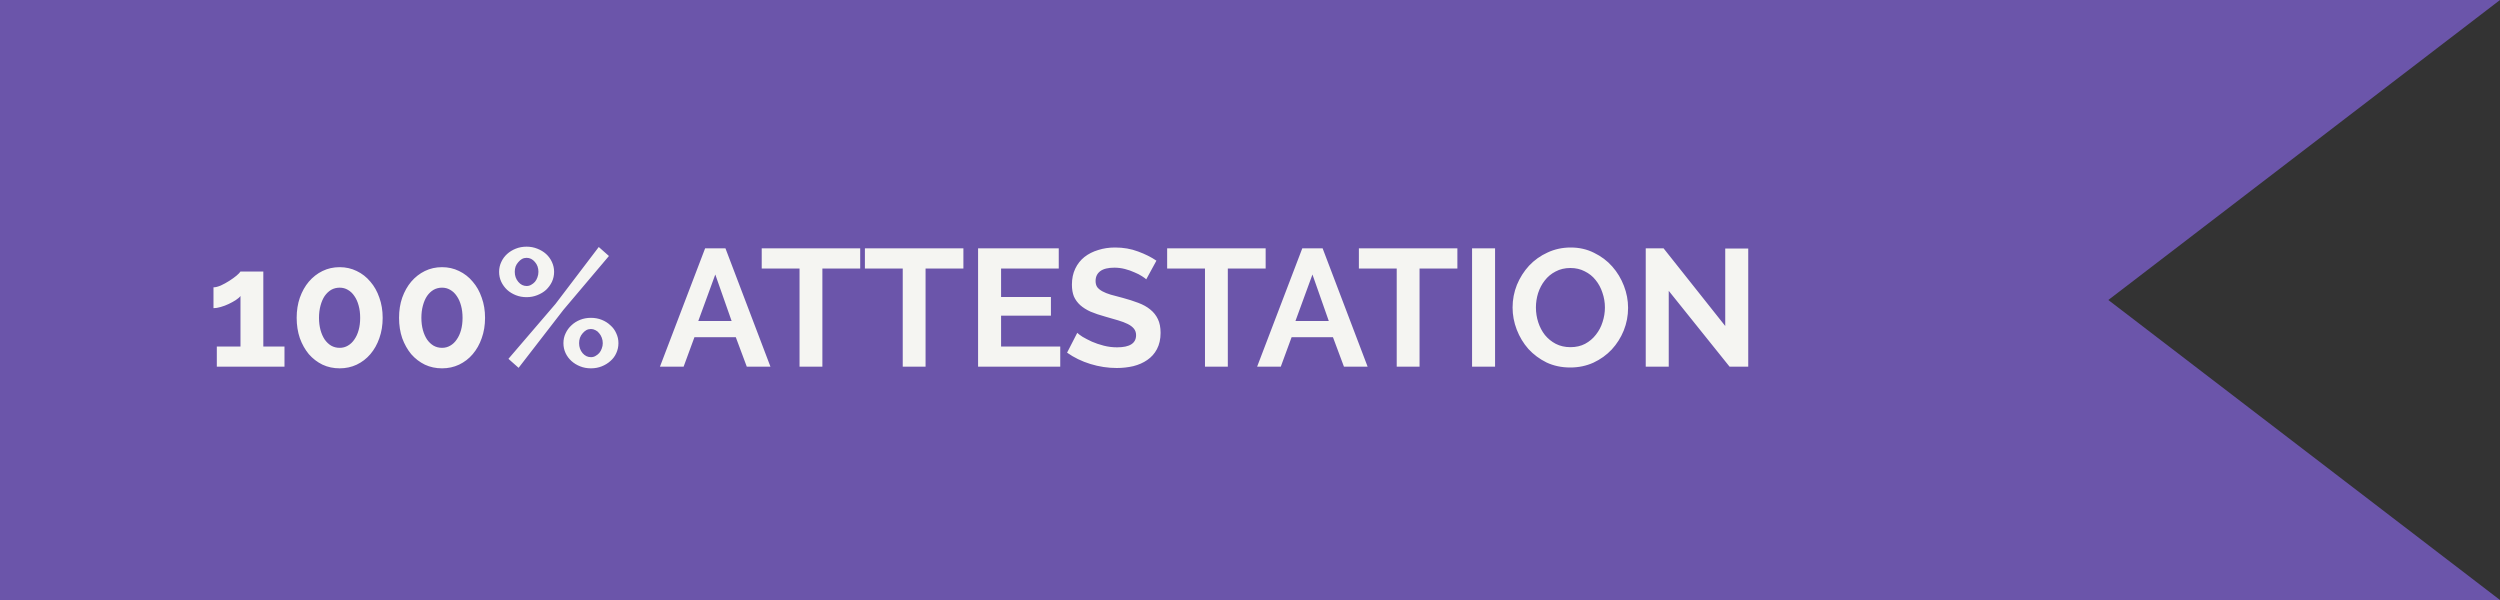
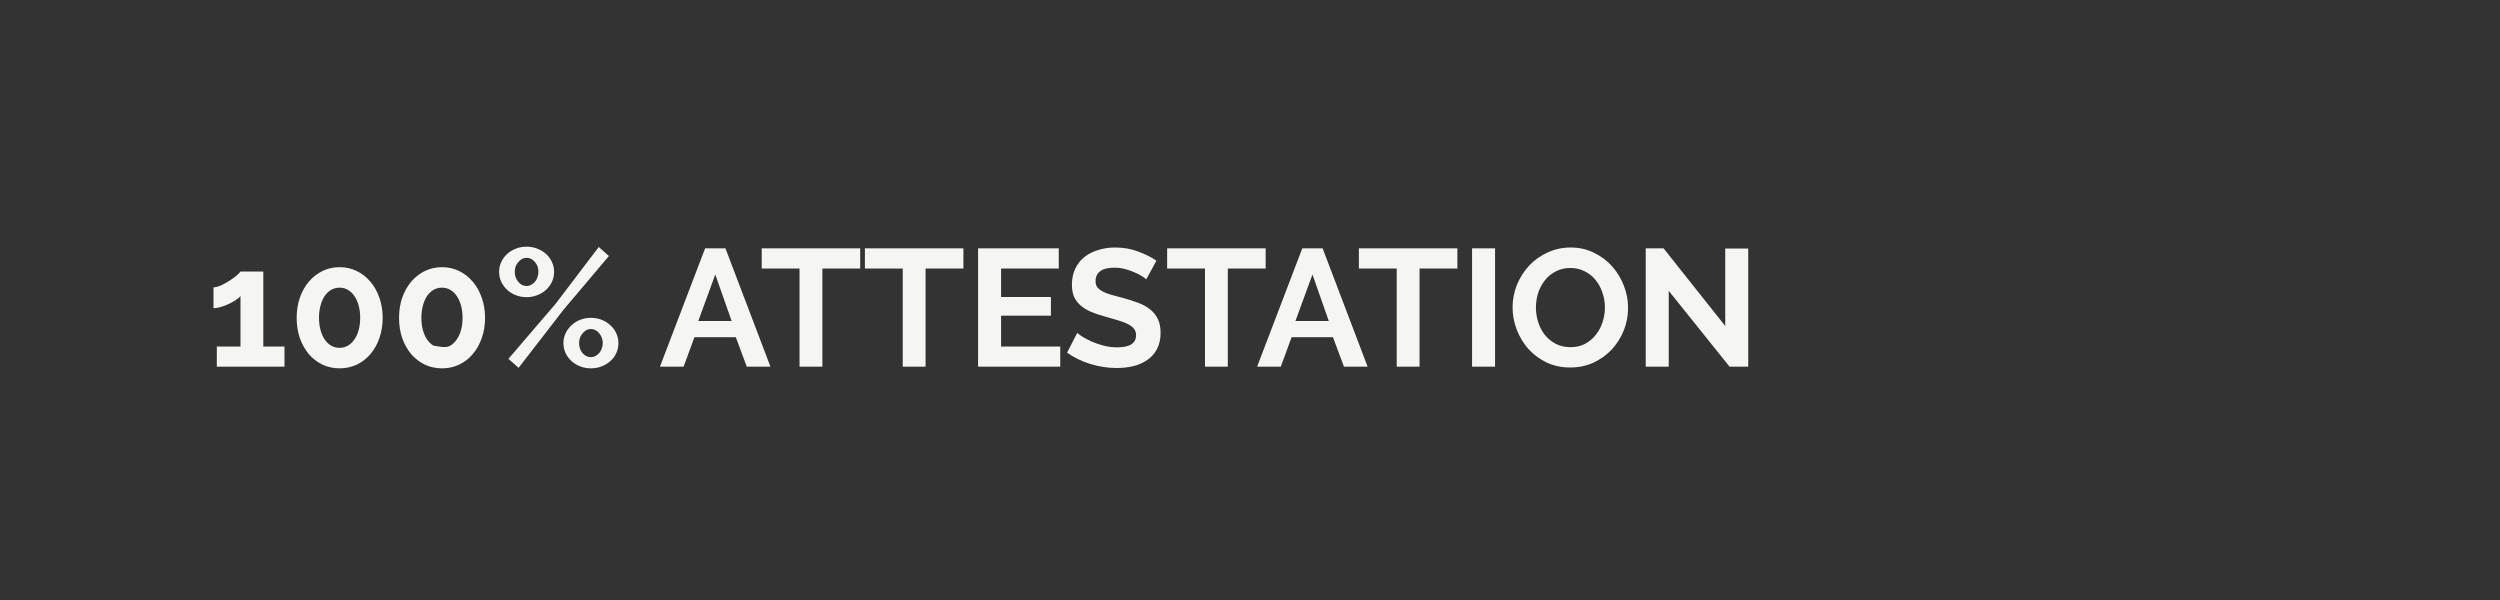
<svg xmlns="http://www.w3.org/2000/svg" width="150" height="36" viewBox="0 0 150 36" fill="none">
  <rect x="0" y="0" width="150" height="36" fill="#333333" stroke="none" />
-   <path d="M0 0H150L126.5 18L150 36H0V0Z" fill="#6B55AA" />
-   <path d="M17.069 20.79V22H13.009V20.79H14.429V17.76C14.369 17.84 14.273 17.923 14.139 18.01C14.012 18.09 13.873 18.167 13.719 18.24C13.566 18.313 13.406 18.373 13.239 18.42C13.079 18.467 12.936 18.49 12.809 18.49V17.24C12.929 17.24 13.076 17.203 13.249 17.13C13.422 17.05 13.592 16.957 13.759 16.85C13.926 16.743 14.069 16.64 14.189 16.54C14.316 16.433 14.396 16.35 14.429 16.29H15.799V20.79H17.069ZM22.96 19.07C22.96 19.51 22.894 19.917 22.761 20.29C22.634 20.657 22.454 20.977 22.221 21.25C21.994 21.517 21.721 21.727 21.401 21.88C21.087 22.027 20.747 22.1 20.381 22.1C20.007 22.1 19.664 22.027 19.351 21.88C19.037 21.727 18.764 21.517 18.53 21.25C18.304 20.977 18.124 20.657 17.991 20.29C17.864 19.917 17.8 19.51 17.8 19.07C17.8 18.63 17.864 18.227 17.991 17.86C18.124 17.487 18.304 17.167 18.53 16.9C18.764 16.627 19.037 16.413 19.351 16.26C19.664 16.107 20.007 16.03 20.381 16.03C20.747 16.03 21.087 16.107 21.401 16.26C21.721 16.413 21.994 16.627 22.221 16.9C22.454 17.167 22.634 17.487 22.761 17.86C22.894 18.227 22.96 18.63 22.96 19.07ZM21.61 19.07C21.61 18.803 21.581 18.56 21.52 18.34C21.46 18.113 21.374 17.92 21.261 17.76C21.154 17.6 21.024 17.477 20.87 17.39C20.724 17.303 20.561 17.26 20.381 17.26C20.194 17.26 20.024 17.303 19.87 17.39C19.724 17.477 19.594 17.6 19.48 17.76C19.374 17.92 19.291 18.113 19.23 18.34C19.171 18.56 19.14 18.803 19.14 19.07C19.14 19.337 19.171 19.58 19.23 19.8C19.291 20.02 19.374 20.21 19.48 20.37C19.594 20.53 19.724 20.653 19.87 20.74C20.024 20.827 20.194 20.87 20.381 20.87C20.561 20.87 20.724 20.827 20.87 20.74C21.024 20.653 21.154 20.53 21.261 20.37C21.374 20.21 21.46 20.02 21.52 19.8C21.581 19.58 21.61 19.337 21.61 19.07ZM29.103 19.07C29.103 19.51 29.037 19.917 28.903 20.29C28.776 20.657 28.596 20.977 28.363 21.25C28.137 21.517 27.863 21.727 27.543 21.88C27.23 22.027 26.89 22.1 26.523 22.1C26.15 22.1 25.806 22.027 25.493 21.88C25.18 21.727 24.907 21.517 24.673 21.25C24.447 20.977 24.267 20.657 24.133 20.29C24.006 19.917 23.943 19.51 23.943 19.07C23.943 18.63 24.006 18.227 24.133 17.86C24.267 17.487 24.447 17.167 24.673 16.9C24.907 16.627 25.18 16.413 25.493 16.26C25.806 16.107 26.15 16.03 26.523 16.03C26.89 16.03 27.23 16.107 27.543 16.26C27.863 16.413 28.137 16.627 28.363 16.9C28.596 17.167 28.776 17.487 28.903 17.86C29.037 18.227 29.103 18.63 29.103 19.07ZM27.753 19.07C27.753 18.803 27.723 18.56 27.663 18.34C27.603 18.113 27.517 17.92 27.403 17.76C27.297 17.6 27.166 17.477 27.013 17.39C26.866 17.303 26.703 17.26 26.523 17.26C26.337 17.26 26.166 17.303 26.013 17.39C25.866 17.477 25.736 17.6 25.623 17.76C25.517 17.92 25.433 18.113 25.373 18.34C25.313 18.56 25.283 18.803 25.283 19.07C25.283 19.337 25.313 19.58 25.373 19.8C25.433 20.02 25.517 20.21 25.623 20.37C25.736 20.53 25.866 20.653 26.013 20.74C26.166 20.827 26.337 20.87 26.523 20.87C26.703 20.87 26.866 20.827 27.013 20.74C27.166 20.653 27.297 20.53 27.403 20.37C27.517 20.21 27.603 20.02 27.663 19.8C27.723 19.58 27.753 19.337 27.753 19.07ZM31.596 17.83C31.362 17.83 31.146 17.79 30.946 17.71C30.746 17.63 30.572 17.523 30.426 17.39C30.279 17.25 30.162 17.09 30.076 16.91C29.989 16.723 29.946 16.523 29.946 16.31C29.946 16.103 29.989 15.907 30.076 15.72C30.162 15.533 30.279 15.373 30.426 15.24C30.572 15.107 30.746 15 30.946 14.92C31.146 14.84 31.362 14.8 31.596 14.8C31.822 14.8 32.036 14.84 32.236 14.92C32.442 15 32.619 15.107 32.766 15.24C32.912 15.373 33.029 15.533 33.116 15.72C33.202 15.907 33.246 16.103 33.246 16.31C33.246 16.523 33.202 16.723 33.116 16.91C33.029 17.09 32.912 17.25 32.766 17.39C32.619 17.523 32.442 17.63 32.236 17.71C32.036 17.79 31.822 17.83 31.596 17.83ZM31.596 17.16C31.696 17.16 31.786 17.137 31.866 17.09C31.952 17.043 32.029 16.983 32.096 16.91C32.162 16.83 32.212 16.74 32.246 16.64C32.286 16.533 32.306 16.423 32.306 16.31C32.306 16.077 32.236 15.88 32.096 15.72C31.956 15.553 31.789 15.47 31.596 15.47C31.496 15.47 31.402 15.493 31.316 15.54C31.236 15.587 31.162 15.65 31.096 15.73C31.029 15.803 30.976 15.89 30.936 15.99C30.902 16.09 30.886 16.197 30.886 16.31C30.886 16.543 30.956 16.743 31.096 16.91C31.236 17.077 31.402 17.16 31.596 17.16ZM35.456 22.1C35.222 22.1 35.006 22.06 34.806 21.98C34.606 21.9 34.432 21.793 34.286 21.66C34.139 21.527 34.022 21.37 33.936 21.19C33.849 21.003 33.806 20.803 33.806 20.59C33.806 20.377 33.849 20.18 33.936 20C34.022 19.813 34.139 19.653 34.286 19.52C34.432 19.38 34.606 19.27 34.806 19.19C35.006 19.11 35.222 19.07 35.456 19.07C35.689 19.07 35.906 19.11 36.106 19.19C36.306 19.27 36.479 19.38 36.626 19.52C36.779 19.653 36.896 19.813 36.976 20C37.062 20.18 37.106 20.377 37.106 20.59C37.106 20.803 37.062 21.003 36.976 21.19C36.896 21.37 36.779 21.527 36.626 21.66C36.479 21.793 36.306 21.9 36.106 21.98C35.906 22.06 35.689 22.1 35.456 22.1ZM35.456 21.43C35.556 21.43 35.646 21.407 35.726 21.36C35.812 21.313 35.889 21.253 35.956 21.18C36.022 21.1 36.072 21.01 36.106 20.91C36.146 20.81 36.166 20.703 36.166 20.59C36.166 20.47 36.146 20.36 36.106 20.26C36.066 20.153 36.012 20.063 35.946 19.99C35.886 19.91 35.812 19.85 35.726 19.81C35.639 19.763 35.549 19.74 35.456 19.74C35.356 19.74 35.262 19.763 35.176 19.81C35.096 19.857 35.022 19.92 34.956 20C34.889 20.073 34.836 20.163 34.796 20.27C34.762 20.37 34.746 20.477 34.746 20.59C34.746 20.823 34.816 21.023 34.956 21.19C35.096 21.35 35.262 21.43 35.456 21.43ZM30.506 21.53L33.326 18.24L35.926 14.82L36.536 15.36L33.806 18.59L31.116 22.07L30.506 21.53ZM42.307 14.9H43.527L46.227 22H44.807L44.147 20.23H41.667L41.017 22H39.597L42.307 14.9ZM43.897 19.26L42.917 16.47L41.897 19.26H43.897ZM51.612 16.11H49.343V22H47.972V16.11H45.703V14.9H51.612V16.11ZM57.804 16.11H55.534V22H54.164V16.11H51.894V14.9H57.804V16.11ZM63.615 20.79V22H58.685V14.9H63.525V16.11H60.065V17.82H63.055V18.94H60.065V20.79H63.615ZM68.775 16.76C68.728 16.713 68.641 16.65 68.515 16.57C68.395 16.49 68.245 16.413 68.065 16.34C67.891 16.26 67.701 16.193 67.495 16.14C67.288 16.087 67.078 16.06 66.865 16.06C66.485 16.06 66.201 16.13 66.015 16.27C65.828 16.41 65.735 16.607 65.735 16.86C65.735 17.007 65.768 17.13 65.835 17.23C65.908 17.323 66.011 17.407 66.145 17.48C66.278 17.553 66.445 17.62 66.645 17.68C66.851 17.74 67.088 17.803 67.355 17.87C67.701 17.963 68.015 18.063 68.295 18.17C68.581 18.277 68.821 18.41 69.015 18.57C69.215 18.73 69.368 18.923 69.475 19.15C69.581 19.37 69.635 19.643 69.635 19.97C69.635 20.35 69.561 20.677 69.415 20.95C69.275 21.217 69.081 21.433 68.835 21.6C68.595 21.767 68.315 21.89 67.995 21.97C67.681 22.043 67.351 22.08 67.005 22.08C66.471 22.08 65.945 22 65.425 21.84C64.905 21.68 64.438 21.453 64.025 21.16L64.635 19.97C64.695 20.03 64.801 20.11 64.955 20.21C65.115 20.303 65.301 20.4 65.515 20.5C65.728 20.593 65.965 20.673 66.225 20.74C66.485 20.807 66.751 20.84 67.025 20.84C67.785 20.84 68.165 20.597 68.165 20.11C68.165 19.957 68.121 19.827 68.035 19.72C67.948 19.613 67.825 19.52 67.665 19.44C67.505 19.36 67.311 19.287 67.085 19.22C66.858 19.153 66.605 19.08 66.325 19C65.985 18.907 65.688 18.807 65.435 18.7C65.188 18.587 64.981 18.457 64.815 18.31C64.648 18.157 64.521 17.983 64.435 17.79C64.355 17.59 64.315 17.353 64.315 17.08C64.315 16.72 64.381 16.4 64.515 16.12C64.648 15.84 64.831 15.607 65.065 15.42C65.305 15.233 65.581 15.093 65.895 15C66.208 14.9 66.545 14.85 66.905 14.85C67.405 14.85 67.865 14.93 68.285 15.09C68.705 15.243 69.071 15.427 69.385 15.64L68.775 16.76ZM75.939 16.11H73.669V22H72.299V16.11H70.029V14.9H75.939V16.11ZM78.137 14.9H79.357L82.057 22H80.637L79.977 20.23H77.497L76.847 22H75.427L78.137 14.9ZM79.727 19.26L78.747 16.47L77.727 19.26H79.727ZM87.443 16.11H85.173V22H83.803V16.11H81.533V14.9H87.443V16.11ZM88.324 22V14.9H89.704V22H88.324ZM94.215 22.05C93.695 22.05 93.222 21.95 92.795 21.75C92.375 21.543 92.012 21.273 91.705 20.94C91.405 20.6 91.172 20.213 91.005 19.78C90.839 19.347 90.755 18.903 90.755 18.45C90.755 17.977 90.842 17.523 91.015 17.09C91.195 16.657 91.439 16.273 91.745 15.94C92.059 15.607 92.429 15.343 92.855 15.15C93.282 14.95 93.745 14.85 94.245 14.85C94.759 14.85 95.225 14.957 95.645 15.17C96.072 15.377 96.435 15.65 96.735 15.99C97.035 16.33 97.269 16.717 97.435 17.15C97.602 17.583 97.685 18.023 97.685 18.47C97.685 18.943 97.599 19.397 97.425 19.83C97.252 20.257 97.012 20.637 96.705 20.97C96.399 21.297 96.032 21.56 95.605 21.76C95.179 21.953 94.715 22.05 94.215 22.05ZM92.155 18.45C92.155 18.757 92.202 19.053 92.295 19.34C92.389 19.627 92.522 19.88 92.695 20.1C92.875 20.32 93.092 20.497 93.345 20.63C93.605 20.763 93.899 20.83 94.225 20.83C94.559 20.83 94.852 20.763 95.105 20.63C95.365 20.49 95.582 20.307 95.755 20.08C95.935 19.853 96.069 19.6 96.155 19.32C96.249 19.033 96.295 18.743 96.295 18.45C96.295 18.143 96.245 17.847 96.145 17.56C96.052 17.273 95.915 17.02 95.735 16.8C95.562 16.58 95.345 16.407 95.085 16.28C94.832 16.147 94.545 16.08 94.225 16.08C93.892 16.08 93.595 16.15 93.335 16.29C93.075 16.423 92.859 16.603 92.685 16.83C92.512 17.05 92.379 17.303 92.285 17.59C92.199 17.87 92.155 18.157 92.155 18.45ZM100.124 17.45V22H98.744V14.9H99.814L103.514 19.56V14.91H104.894V22H103.774L100.124 17.45Z" fill="#F5F5F2" />
+   <path d="M17.069 20.79V22H13.009V20.79H14.429V17.76C14.369 17.84 14.273 17.923 14.139 18.01C14.012 18.09 13.873 18.167 13.719 18.24C13.566 18.313 13.406 18.373 13.239 18.42C13.079 18.467 12.936 18.49 12.809 18.49V17.24C12.929 17.24 13.076 17.203 13.249 17.13C13.422 17.05 13.592 16.957 13.759 16.85C13.926 16.743 14.069 16.64 14.189 16.54C14.316 16.433 14.396 16.35 14.429 16.29H15.799V20.79H17.069ZM22.96 19.07C22.96 19.51 22.894 19.917 22.761 20.29C22.634 20.657 22.454 20.977 22.221 21.25C21.994 21.517 21.721 21.727 21.401 21.88C21.087 22.027 20.747 22.1 20.381 22.1C20.007 22.1 19.664 22.027 19.351 21.88C19.037 21.727 18.764 21.517 18.53 21.25C18.304 20.977 18.124 20.657 17.991 20.29C17.864 19.917 17.8 19.51 17.8 19.07C17.8 18.63 17.864 18.227 17.991 17.86C18.124 17.487 18.304 17.167 18.53 16.9C18.764 16.627 19.037 16.413 19.351 16.26C19.664 16.107 20.007 16.03 20.381 16.03C20.747 16.03 21.087 16.107 21.401 16.26C21.721 16.413 21.994 16.627 22.221 16.9C22.454 17.167 22.634 17.487 22.761 17.86C22.894 18.227 22.96 18.63 22.96 19.07ZM21.61 19.07C21.61 18.803 21.581 18.56 21.52 18.34C21.46 18.113 21.374 17.92 21.261 17.76C21.154 17.6 21.024 17.477 20.87 17.39C20.724 17.303 20.561 17.26 20.381 17.26C20.194 17.26 20.024 17.303 19.87 17.39C19.724 17.477 19.594 17.6 19.48 17.76C19.374 17.92 19.291 18.113 19.23 18.34C19.171 18.56 19.14 18.803 19.14 19.07C19.14 19.337 19.171 19.58 19.23 19.8C19.291 20.02 19.374 20.21 19.48 20.37C19.594 20.53 19.724 20.653 19.87 20.74C20.024 20.827 20.194 20.87 20.381 20.87C20.561 20.87 20.724 20.827 20.87 20.74C21.024 20.653 21.154 20.53 21.261 20.37C21.374 20.21 21.46 20.02 21.52 19.8C21.581 19.58 21.61 19.337 21.61 19.07ZM29.103 19.07C29.103 19.51 29.037 19.917 28.903 20.29C28.776 20.657 28.596 20.977 28.363 21.25C28.137 21.517 27.863 21.727 27.543 21.88C27.23 22.027 26.89 22.1 26.523 22.1C26.15 22.1 25.806 22.027 25.493 21.88C25.18 21.727 24.907 21.517 24.673 21.25C24.447 20.977 24.267 20.657 24.133 20.29C24.006 19.917 23.943 19.51 23.943 19.07C23.943 18.63 24.006 18.227 24.133 17.86C24.267 17.487 24.447 17.167 24.673 16.9C24.907 16.627 25.18 16.413 25.493 16.26C25.806 16.107 26.15 16.03 26.523 16.03C26.89 16.03 27.23 16.107 27.543 16.26C27.863 16.413 28.137 16.627 28.363 16.9C28.596 17.167 28.776 17.487 28.903 17.86C29.037 18.227 29.103 18.63 29.103 19.07ZM27.753 19.07C27.753 18.803 27.723 18.56 27.663 18.34C27.603 18.113 27.517 17.92 27.403 17.76C27.297 17.6 27.166 17.477 27.013 17.39C26.866 17.303 26.703 17.26 26.523 17.26C26.337 17.26 26.166 17.303 26.013 17.39C25.866 17.477 25.736 17.6 25.623 17.76C25.517 17.92 25.433 18.113 25.373 18.34C25.313 18.56 25.283 18.803 25.283 19.07C25.283 19.337 25.313 19.58 25.373 19.8C25.433 20.02 25.517 20.21 25.623 20.37C25.736 20.53 25.866 20.653 26.013 20.74C26.703 20.87 26.866 20.827 27.013 20.74C27.166 20.653 27.297 20.53 27.403 20.37C27.517 20.21 27.603 20.02 27.663 19.8C27.723 19.58 27.753 19.337 27.753 19.07ZM31.596 17.83C31.362 17.83 31.146 17.79 30.946 17.71C30.746 17.63 30.572 17.523 30.426 17.39C30.279 17.25 30.162 17.09 30.076 16.91C29.989 16.723 29.946 16.523 29.946 16.31C29.946 16.103 29.989 15.907 30.076 15.72C30.162 15.533 30.279 15.373 30.426 15.24C30.572 15.107 30.746 15 30.946 14.92C31.146 14.84 31.362 14.8 31.596 14.8C31.822 14.8 32.036 14.84 32.236 14.92C32.442 15 32.619 15.107 32.766 15.24C32.912 15.373 33.029 15.533 33.116 15.72C33.202 15.907 33.246 16.103 33.246 16.31C33.246 16.523 33.202 16.723 33.116 16.91C33.029 17.09 32.912 17.25 32.766 17.39C32.619 17.523 32.442 17.63 32.236 17.71C32.036 17.79 31.822 17.83 31.596 17.83ZM31.596 17.16C31.696 17.16 31.786 17.137 31.866 17.09C31.952 17.043 32.029 16.983 32.096 16.91C32.162 16.83 32.212 16.74 32.246 16.64C32.286 16.533 32.306 16.423 32.306 16.31C32.306 16.077 32.236 15.88 32.096 15.72C31.956 15.553 31.789 15.47 31.596 15.47C31.496 15.47 31.402 15.493 31.316 15.54C31.236 15.587 31.162 15.65 31.096 15.73C31.029 15.803 30.976 15.89 30.936 15.99C30.902 16.09 30.886 16.197 30.886 16.31C30.886 16.543 30.956 16.743 31.096 16.91C31.236 17.077 31.402 17.16 31.596 17.16ZM35.456 22.1C35.222 22.1 35.006 22.06 34.806 21.98C34.606 21.9 34.432 21.793 34.286 21.66C34.139 21.527 34.022 21.37 33.936 21.19C33.849 21.003 33.806 20.803 33.806 20.59C33.806 20.377 33.849 20.18 33.936 20C34.022 19.813 34.139 19.653 34.286 19.52C34.432 19.38 34.606 19.27 34.806 19.19C35.006 19.11 35.222 19.07 35.456 19.07C35.689 19.07 35.906 19.11 36.106 19.19C36.306 19.27 36.479 19.38 36.626 19.52C36.779 19.653 36.896 19.813 36.976 20C37.062 20.18 37.106 20.377 37.106 20.59C37.106 20.803 37.062 21.003 36.976 21.19C36.896 21.37 36.779 21.527 36.626 21.66C36.479 21.793 36.306 21.9 36.106 21.98C35.906 22.06 35.689 22.1 35.456 22.1ZM35.456 21.43C35.556 21.43 35.646 21.407 35.726 21.36C35.812 21.313 35.889 21.253 35.956 21.18C36.022 21.1 36.072 21.01 36.106 20.91C36.146 20.81 36.166 20.703 36.166 20.59C36.166 20.47 36.146 20.36 36.106 20.26C36.066 20.153 36.012 20.063 35.946 19.99C35.886 19.91 35.812 19.85 35.726 19.81C35.639 19.763 35.549 19.74 35.456 19.74C35.356 19.74 35.262 19.763 35.176 19.81C35.096 19.857 35.022 19.92 34.956 20C34.889 20.073 34.836 20.163 34.796 20.27C34.762 20.37 34.746 20.477 34.746 20.59C34.746 20.823 34.816 21.023 34.956 21.19C35.096 21.35 35.262 21.43 35.456 21.43ZM30.506 21.53L33.326 18.24L35.926 14.82L36.536 15.36L33.806 18.59L31.116 22.07L30.506 21.53ZM42.307 14.9H43.527L46.227 22H44.807L44.147 20.23H41.667L41.017 22H39.597L42.307 14.9ZM43.897 19.26L42.917 16.47L41.897 19.26H43.897ZM51.612 16.11H49.343V22H47.972V16.11H45.703V14.9H51.612V16.11ZM57.804 16.11H55.534V22H54.164V16.11H51.894V14.9H57.804V16.11ZM63.615 20.79V22H58.685V14.9H63.525V16.11H60.065V17.82H63.055V18.94H60.065V20.79H63.615ZM68.775 16.76C68.728 16.713 68.641 16.65 68.515 16.57C68.395 16.49 68.245 16.413 68.065 16.34C67.891 16.26 67.701 16.193 67.495 16.14C67.288 16.087 67.078 16.06 66.865 16.06C66.485 16.06 66.201 16.13 66.015 16.27C65.828 16.41 65.735 16.607 65.735 16.86C65.735 17.007 65.768 17.13 65.835 17.23C65.908 17.323 66.011 17.407 66.145 17.48C66.278 17.553 66.445 17.62 66.645 17.68C66.851 17.74 67.088 17.803 67.355 17.87C67.701 17.963 68.015 18.063 68.295 18.17C68.581 18.277 68.821 18.41 69.015 18.57C69.215 18.73 69.368 18.923 69.475 19.15C69.581 19.37 69.635 19.643 69.635 19.97C69.635 20.35 69.561 20.677 69.415 20.95C69.275 21.217 69.081 21.433 68.835 21.6C68.595 21.767 68.315 21.89 67.995 21.97C67.681 22.043 67.351 22.08 67.005 22.08C66.471 22.08 65.945 22 65.425 21.84C64.905 21.68 64.438 21.453 64.025 21.16L64.635 19.97C64.695 20.03 64.801 20.11 64.955 20.21C65.115 20.303 65.301 20.4 65.515 20.5C65.728 20.593 65.965 20.673 66.225 20.74C66.485 20.807 66.751 20.84 67.025 20.84C67.785 20.84 68.165 20.597 68.165 20.11C68.165 19.957 68.121 19.827 68.035 19.72C67.948 19.613 67.825 19.52 67.665 19.44C67.505 19.36 67.311 19.287 67.085 19.22C66.858 19.153 66.605 19.08 66.325 19C65.985 18.907 65.688 18.807 65.435 18.7C65.188 18.587 64.981 18.457 64.815 18.31C64.648 18.157 64.521 17.983 64.435 17.79C64.355 17.59 64.315 17.353 64.315 17.08C64.315 16.72 64.381 16.4 64.515 16.12C64.648 15.84 64.831 15.607 65.065 15.42C65.305 15.233 65.581 15.093 65.895 15C66.208 14.9 66.545 14.85 66.905 14.85C67.405 14.85 67.865 14.93 68.285 15.09C68.705 15.243 69.071 15.427 69.385 15.64L68.775 16.76ZM75.939 16.11H73.669V22H72.299V16.11H70.029V14.9H75.939V16.11ZM78.137 14.9H79.357L82.057 22H80.637L79.977 20.23H77.497L76.847 22H75.427L78.137 14.9ZM79.727 19.26L78.747 16.47L77.727 19.26H79.727ZM87.443 16.11H85.173V22H83.803V16.11H81.533V14.9H87.443V16.11ZM88.324 22V14.9H89.704V22H88.324ZM94.215 22.05C93.695 22.05 93.222 21.95 92.795 21.75C92.375 21.543 92.012 21.273 91.705 20.94C91.405 20.6 91.172 20.213 91.005 19.78C90.839 19.347 90.755 18.903 90.755 18.45C90.755 17.977 90.842 17.523 91.015 17.09C91.195 16.657 91.439 16.273 91.745 15.94C92.059 15.607 92.429 15.343 92.855 15.15C93.282 14.95 93.745 14.85 94.245 14.85C94.759 14.85 95.225 14.957 95.645 15.17C96.072 15.377 96.435 15.65 96.735 15.99C97.035 16.33 97.269 16.717 97.435 17.15C97.602 17.583 97.685 18.023 97.685 18.47C97.685 18.943 97.599 19.397 97.425 19.83C97.252 20.257 97.012 20.637 96.705 20.97C96.399 21.297 96.032 21.56 95.605 21.76C95.179 21.953 94.715 22.05 94.215 22.05ZM92.155 18.45C92.155 18.757 92.202 19.053 92.295 19.34C92.389 19.627 92.522 19.88 92.695 20.1C92.875 20.32 93.092 20.497 93.345 20.63C93.605 20.763 93.899 20.83 94.225 20.83C94.559 20.83 94.852 20.763 95.105 20.63C95.365 20.49 95.582 20.307 95.755 20.08C95.935 19.853 96.069 19.6 96.155 19.32C96.249 19.033 96.295 18.743 96.295 18.45C96.295 18.143 96.245 17.847 96.145 17.56C96.052 17.273 95.915 17.02 95.735 16.8C95.562 16.58 95.345 16.407 95.085 16.28C94.832 16.147 94.545 16.08 94.225 16.08C93.892 16.08 93.595 16.15 93.335 16.29C93.075 16.423 92.859 16.603 92.685 16.83C92.512 17.05 92.379 17.303 92.285 17.59C92.199 17.87 92.155 18.157 92.155 18.45ZM100.124 17.45V22H98.744V14.9H99.814L103.514 19.56V14.91H104.894V22H103.774L100.124 17.45Z" fill="#F5F5F2" />
</svg>